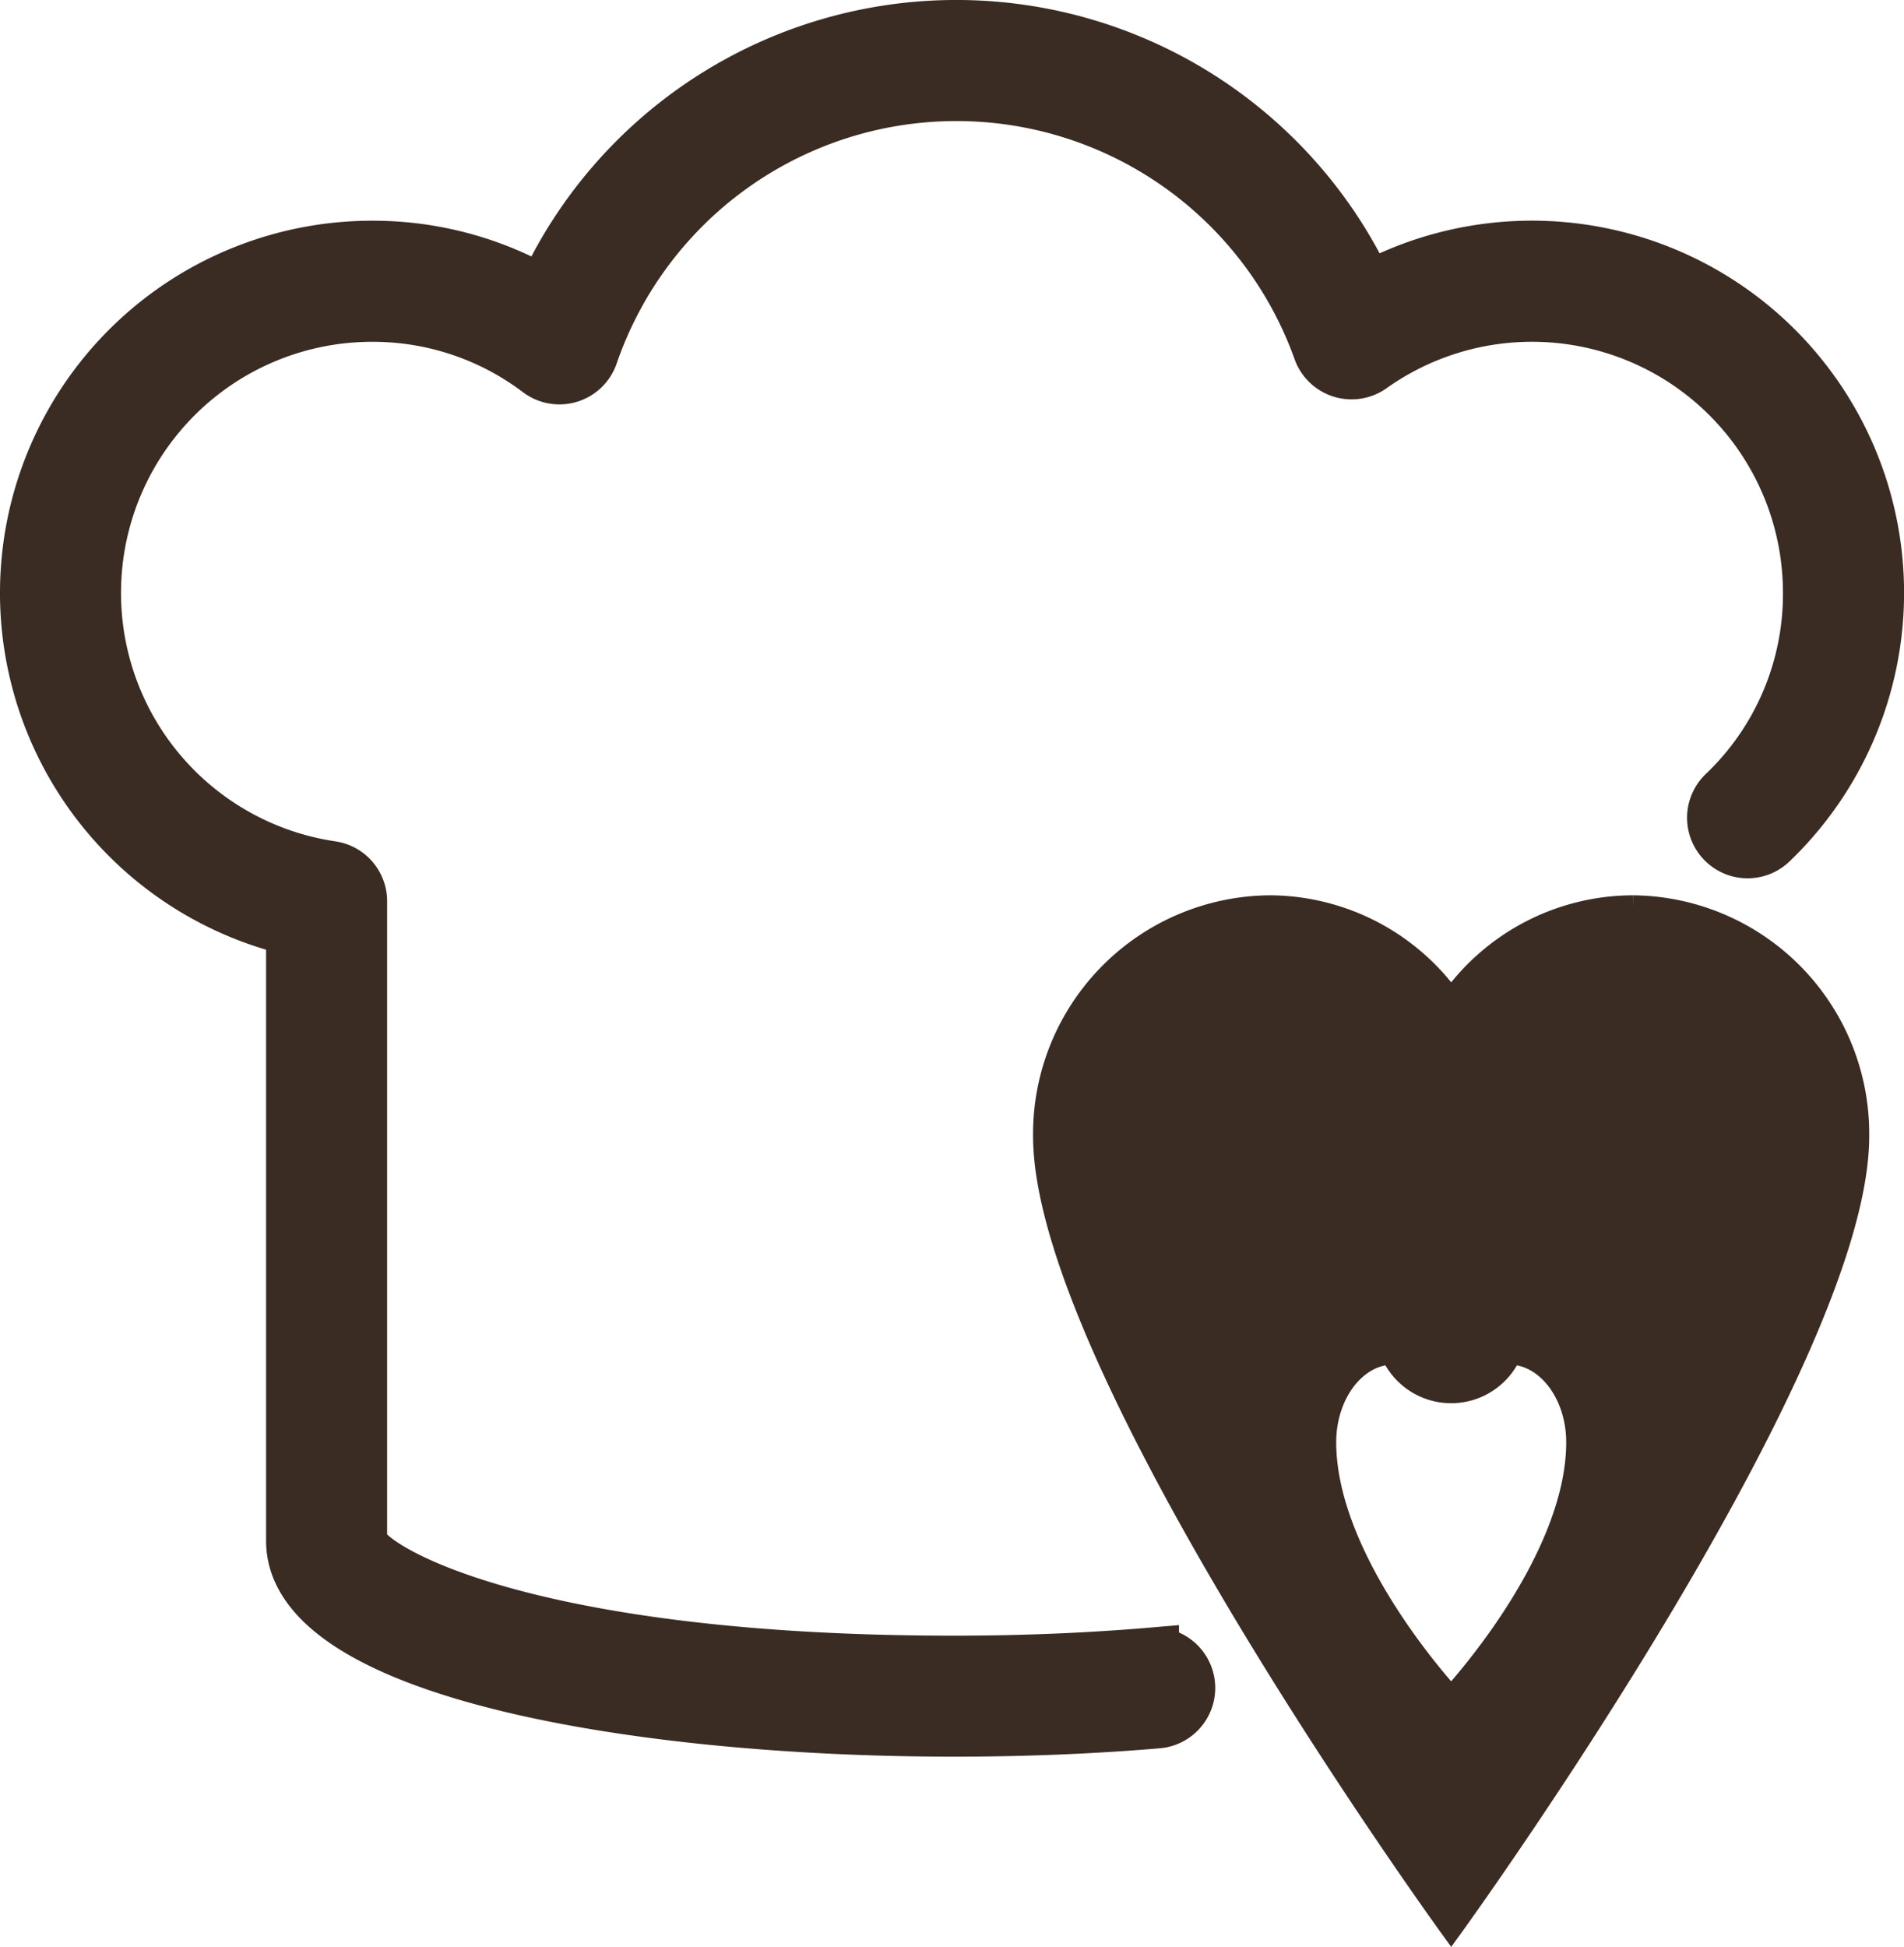
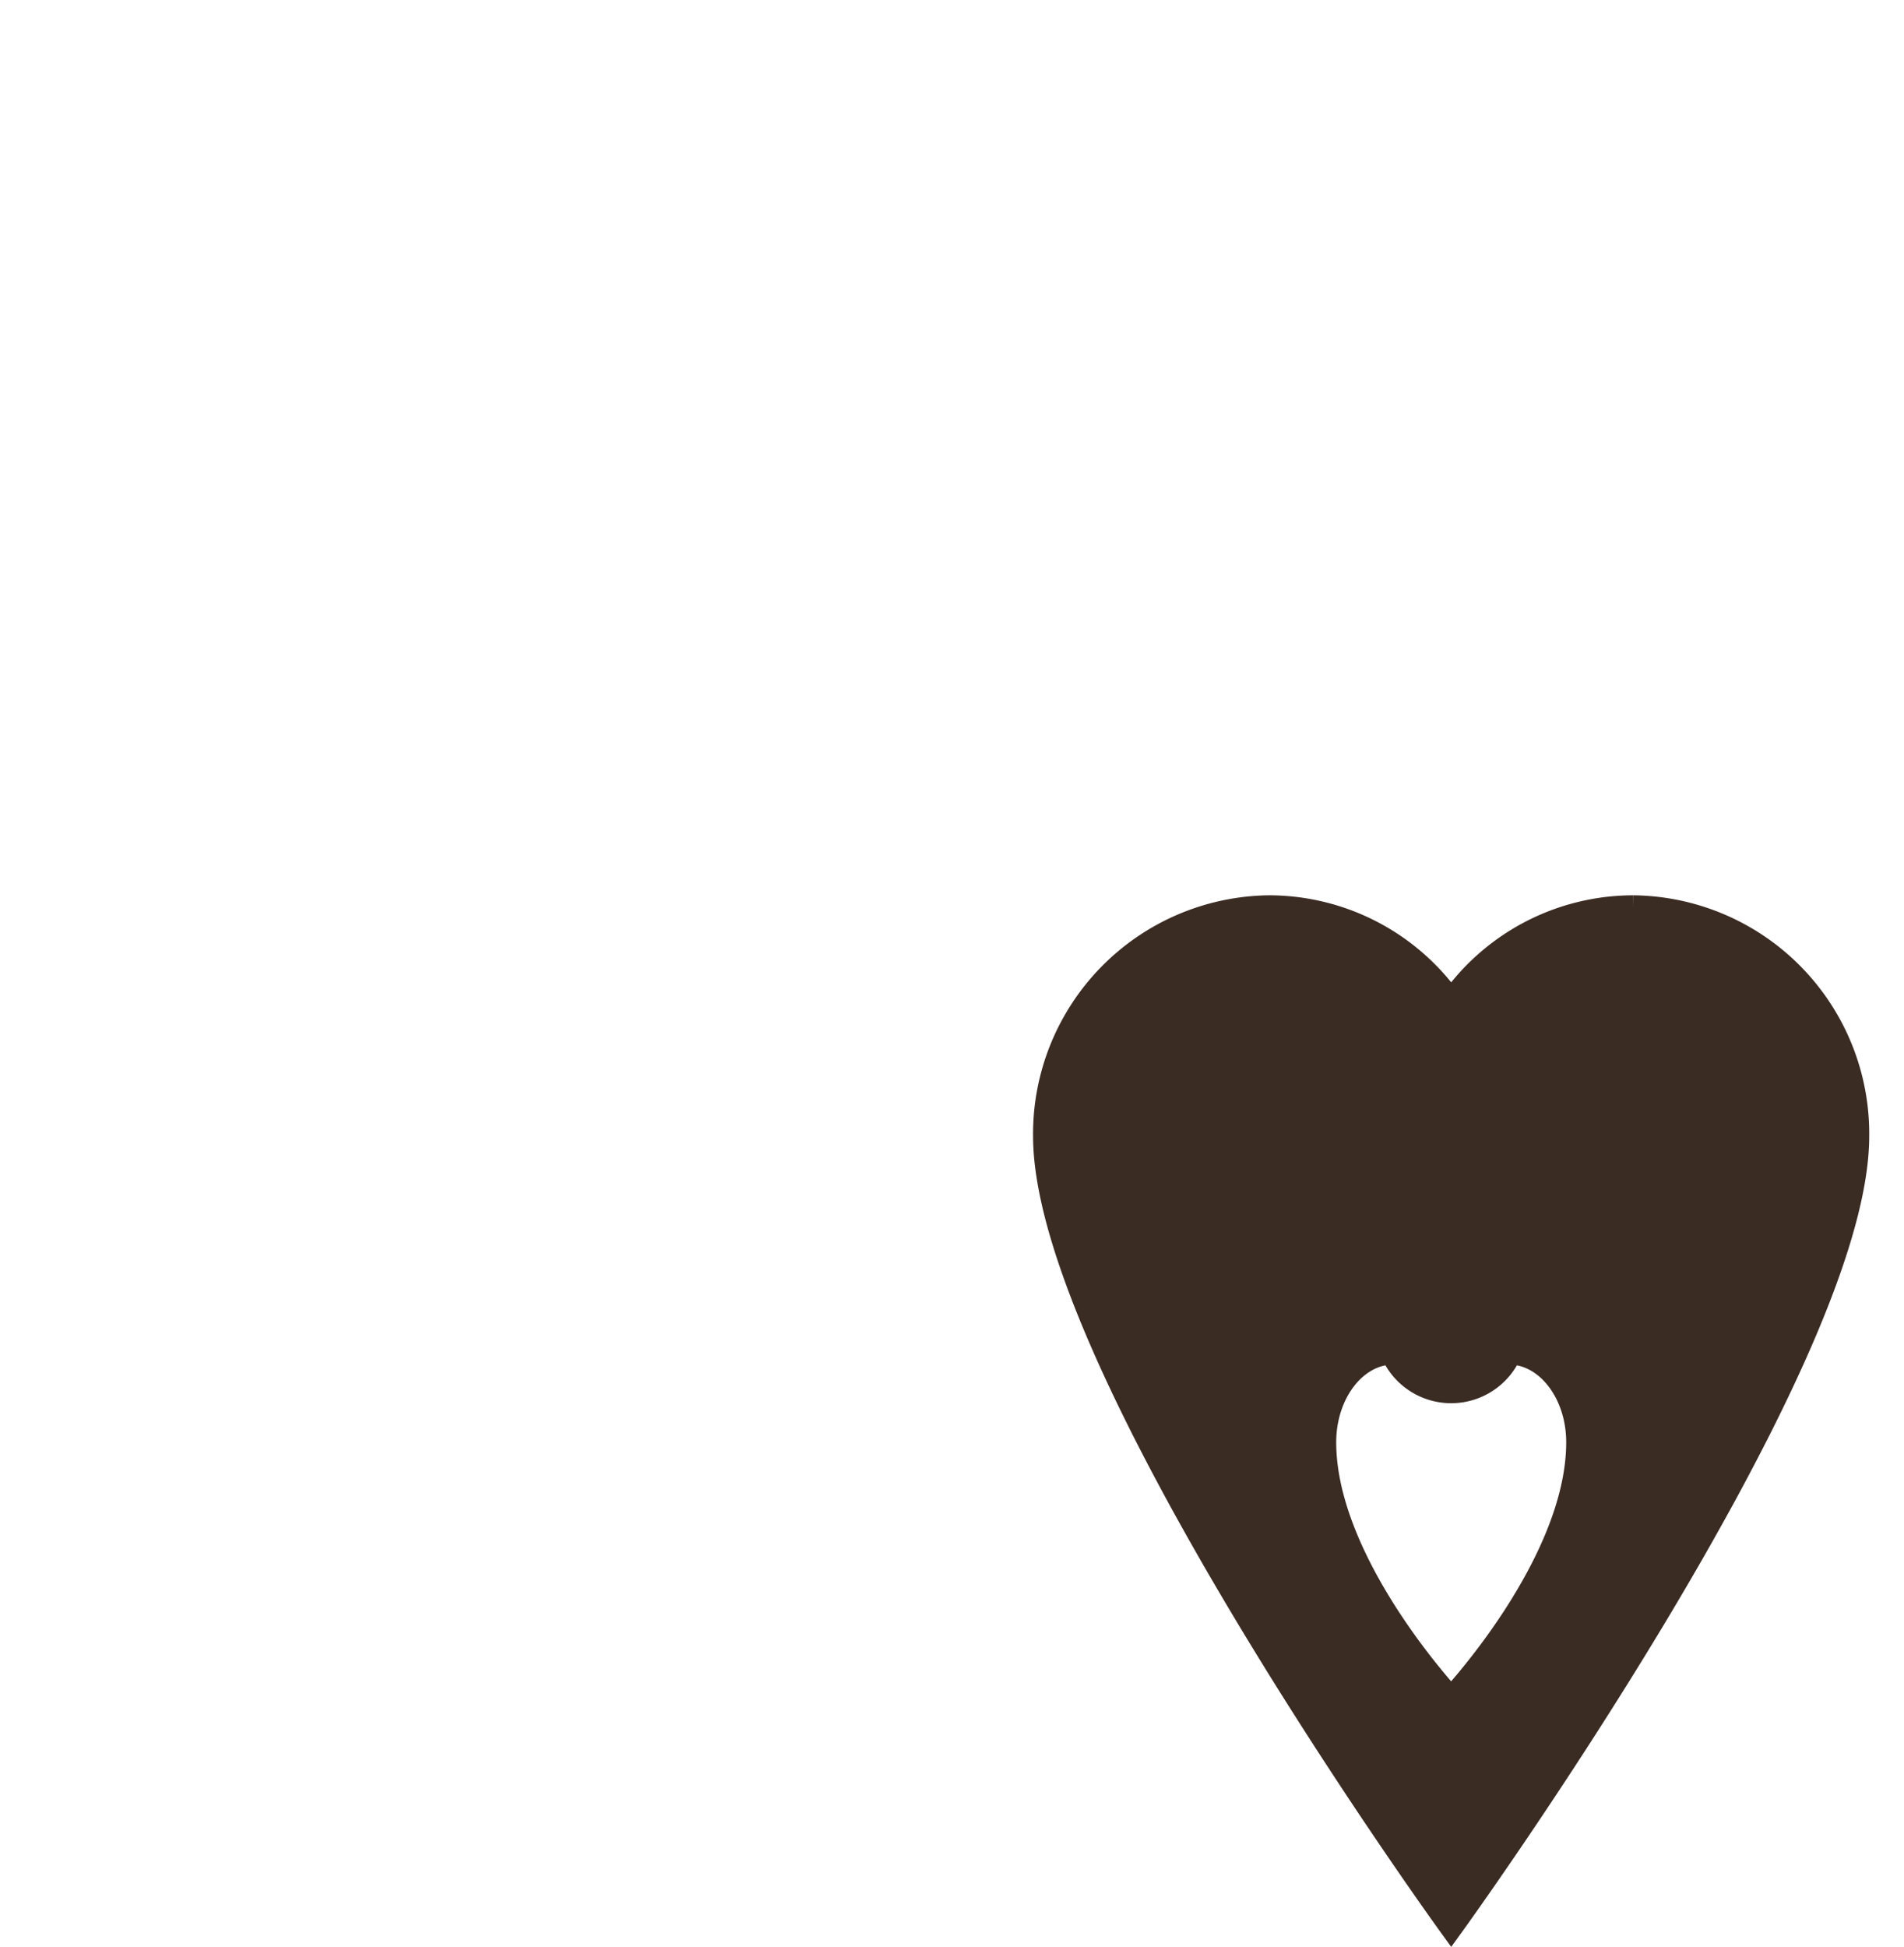
<svg xmlns="http://www.w3.org/2000/svg" width="70.283" height="71.853" viewBox="0 0 70.283 71.853">
  <g id="Grupo_1236" data-name="Grupo 1236" transform="translate(1 1)">
    <g id="Grupo_1235" data-name="Grupo 1235">
      <g id="Grupo_1234" data-name="Grupo 1234">
-         <path id="Trazado_778" data-name="Trazado 778" d="M437.932,555.532c-11.751,0-24.4-2.18-24.4-6.965V525.981a12.737,12.737,0,0,1,2.913-25.136,12.615,12.615,0,0,1,6.327,1.681,16.73,16.73,0,0,1,30.415-.141,12.735,12.735,0,0,1,14.887,20.386,1.234,1.234,0,1,1-1.708-1.782,10.173,10.173,0,0,0,3.159-7.407,10.264,10.264,0,0,0-16.209-8.372,1.233,1.233,0,0,1-1.876-.59,14.261,14.261,0,0,0-26.913.172,1.235,1.235,0,0,1-1.91.584,10.172,10.172,0,0,0-6.171-2.062,10.268,10.268,0,0,0-1.5,20.426A1.235,1.235,0,0,1,416,524.96v23.606c0,.915,5.724,4.5,21.931,4.5,2.5,0,4.959-.1,7.3-.3a1.234,1.234,0,1,1,.206,2.46C443.029,555.43,440.5,555.532,437.932,555.532Z" transform="translate(-403.71 -492.699)" fill="#3a2b23" stroke="#3a2b23" stroke-miterlimit="10" stroke-width="2" />
-       </g>
+         </g>
    </g>
    <path id="Trazado_779" data-name="Trazado 779" d="M486.872,580.958s-4.742-5.018-4.742-9.572c0-1.858,1.172-3.368,2.612-3.368a2.306,2.306,0,0,0,4.263,0c1.443,0,2.615,1.51,2.615,3.368,0,4.554-4.747,9.572-4.747,9.572m6.709-29.259a8.154,8.154,0,0,0-6.707,3.548,8.162,8.162,0,0,0-6.712-3.548,8.307,8.307,0,0,0-8.223,8.387c0,8.447,14.935,29.07,14.935,29.07s14.93-20.623,14.93-29.07a8.3,8.3,0,0,0-8.223-8.387" transform="translate(-434.306 -519.156)" fill="#3a2b23" stroke="#3a2b23" stroke-width="1" />
  </g>
</svg>